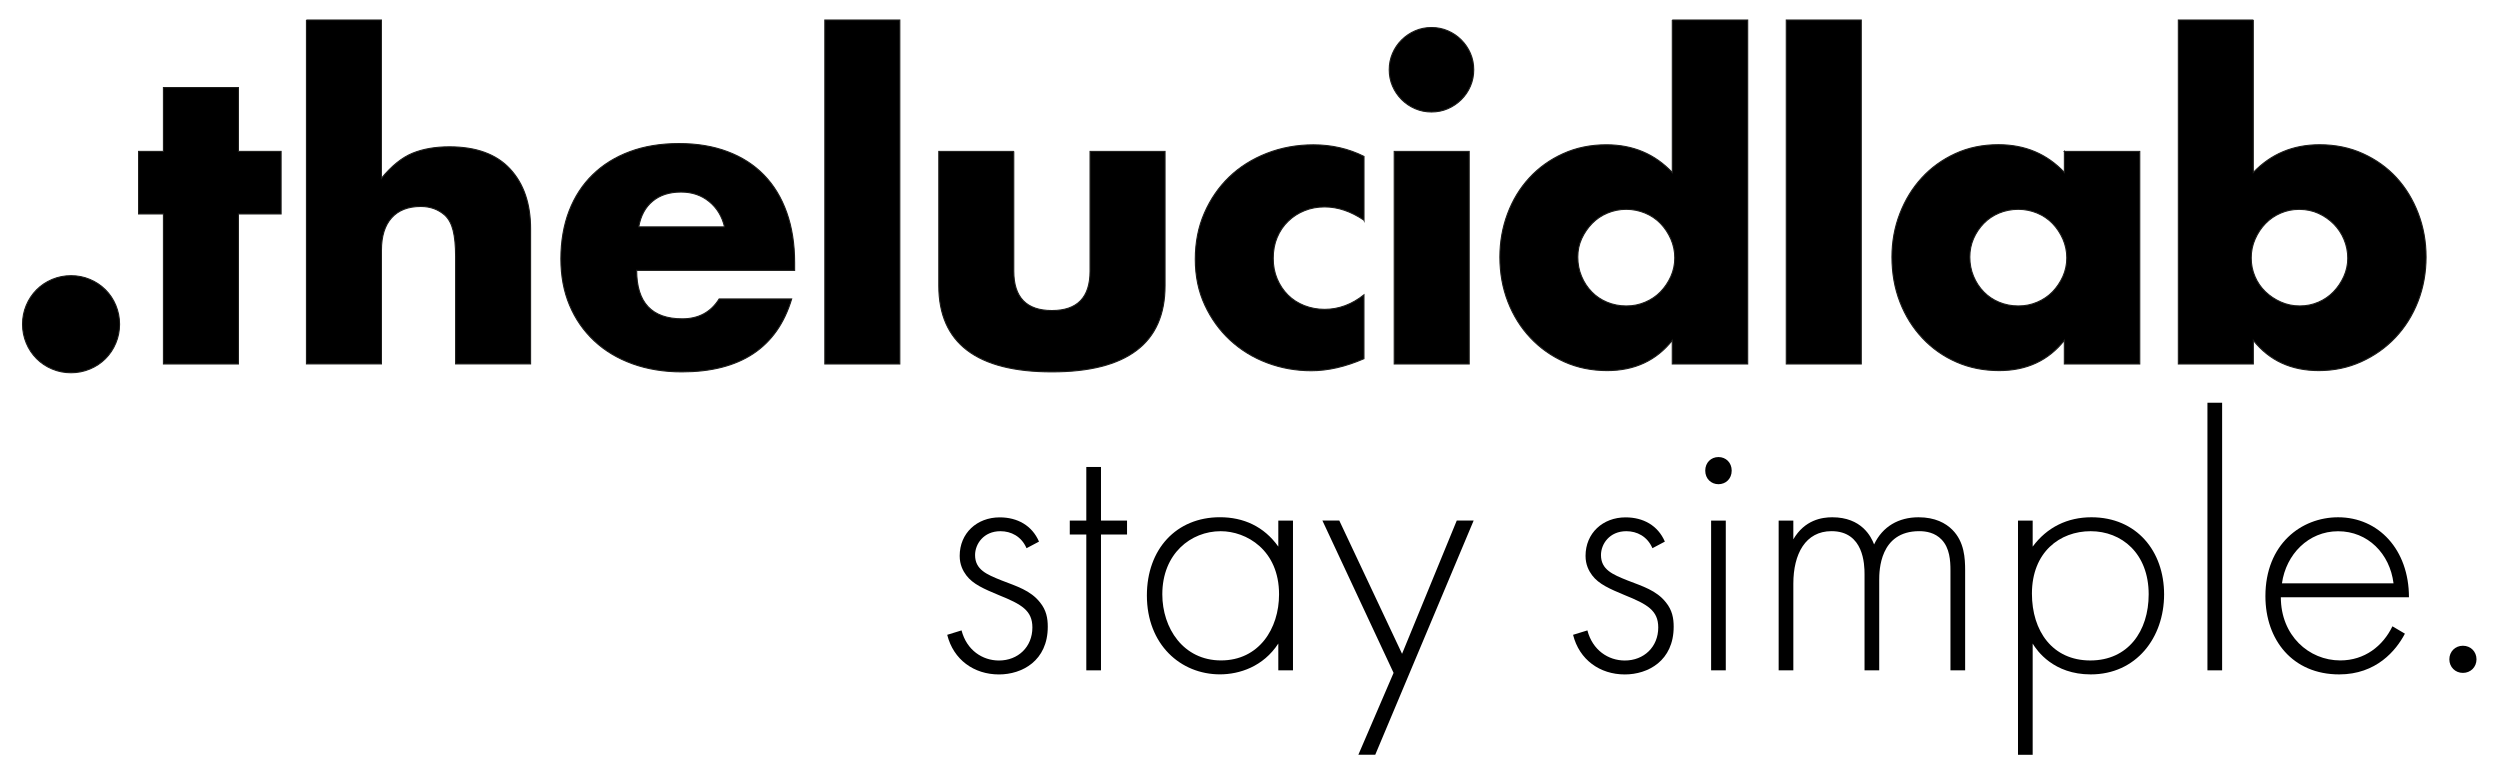
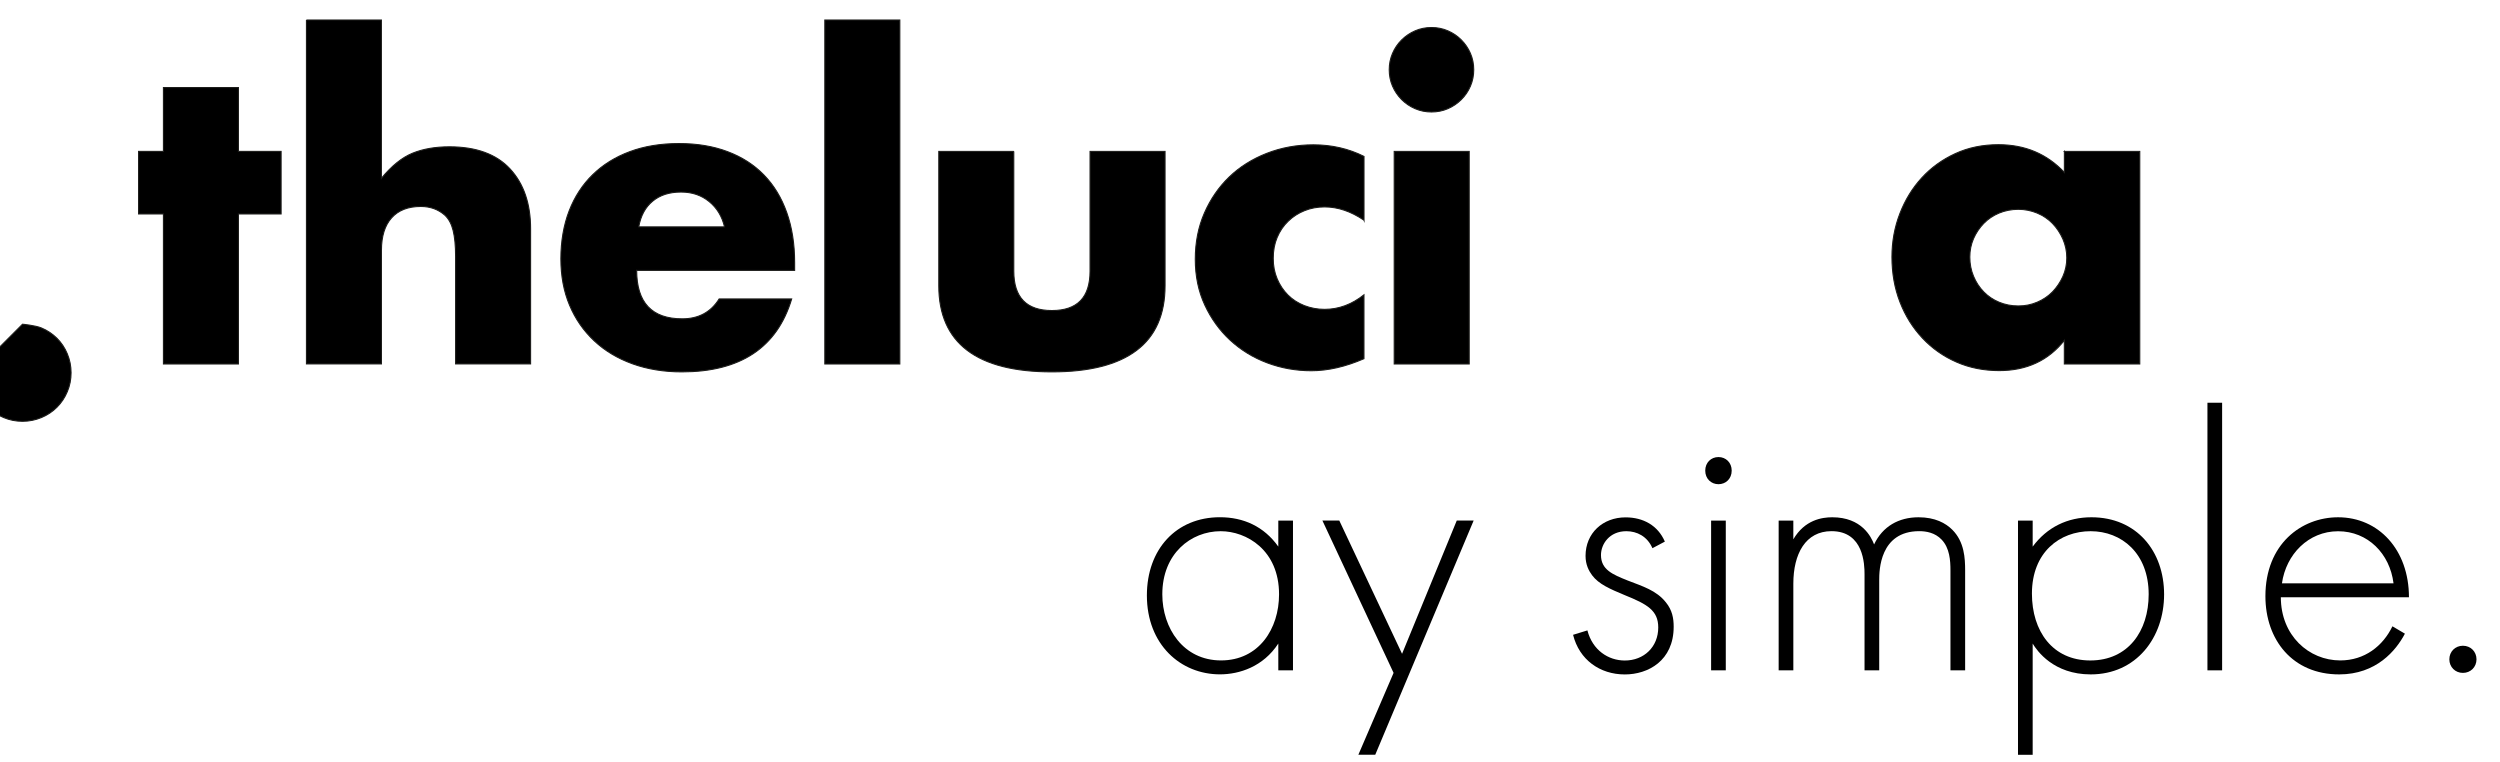
<svg xmlns="http://www.w3.org/2000/svg" id="katman_1" data-name="katman 1" viewBox="0 0 567.06 172.87">
  <defs>
    <style>
      .cls-1 {
        stroke: #1d1d1b;
        stroke-miterlimit: 10;
        stroke-width: .25px;
      }

      .cls-2 {
        stroke-width: 0px;
      }
    </style>
  </defs>
  <g>
-     <path class="cls-1" d="M5.11,73.54c0-1.5.28-2.93.85-4.28.56-1.35,1.35-2.52,2.35-3.53,1-1,2.18-1.79,3.52-2.35,1.35-.56,2.77-.85,4.28-.85s2.93.28,4.28.85c1.35.56,2.52,1.35,3.53,2.35,1,1,1.79,2.18,2.35,3.53.56,1.35.85,2.77.85,4.28s-.28,2.93-.85,4.28c-.56,1.35-1.35,2.52-2.35,3.53-1,1-2.18,1.79-3.53,2.35-1.35.56-2.77.85-4.28.85s-2.93-.28-4.28-.85c-1.35-.56-2.52-1.35-3.52-2.35-1-1-1.79-2.18-2.35-3.53-.56-1.35-.85-2.77-.85-4.28Z" />
+     <path class="cls-1" d="M5.11,73.54s2.93.28,4.28.85c1.35.56,2.52,1.35,3.53,2.35,1,1,1.79,2.18,2.35,3.53.56,1.35.85,2.77.85,4.28s-.28,2.93-.85,4.28c-.56,1.35-1.35,2.52-2.35,3.53-1,1-2.18,1.79-3.53,2.35-1.35.56-2.77.85-4.28.85s-2.93-.28-4.28-.85c-1.35-.56-2.52-1.35-3.52-2.35-1-1-1.79-2.18-2.35-3.53-.56-1.35-.85-2.77-.85-4.28Z" />
    <path class="cls-1" d="M54.08,48.53v34.03h-17.01v-34.03h-5.64v-14.19h5.64v-14.48h17.01v14.48h9.68v14.19h-9.68Z" />
    <path class="cls-1" d="M69.5,4.54h17.01v35.91c2.32-2.82,4.67-4.71,7.05-5.69,2.38-.97,5.17-1.46,8.37-1.46,6.08,0,10.67,1.68,13.77,5.03,3.1,3.35,4.65,7.88,4.65,13.58v30.64h-17.01v-24.35c0-2.44-.19-4.42-.56-5.92s-1-2.66-1.88-3.48c-1.5-1.32-3.32-1.97-5.45-1.97-2.88,0-5.09.86-6.63,2.58-1.54,1.72-2.3,4.18-2.3,7.38v25.76h-17.01V4.54Z" />
    <path class="cls-1" d="M144.41,61.32c0,7.33,3.45,11,10.34,11,3.7,0,6.49-1.5,8.37-4.51h16.45c-3.32,11.03-11.63,16.54-24.91,16.54-4.07,0-7.8-.61-11.19-1.83-3.38-1.22-6.28-2.96-8.69-5.22-2.41-2.26-4.28-4.95-5.59-8.08-1.32-3.13-1.97-6.64-1.97-10.53s.63-7.63,1.88-10.86c1.25-3.23,3.04-5.97,5.36-8.22,2.32-2.26,5.12-4,8.41-5.22,3.29-1.22,7-1.83,11.14-1.83s7.74.61,11,1.83c3.26,1.22,6.02,2.99,8.27,5.31,2.26,2.32,3.98,5.16,5.17,8.51,1.19,3.35,1.79,7.13,1.79,11.33v1.79h-35.81ZM164.34,51.45c-.56-2.38-1.72-4.29-3.48-5.73-1.76-1.44-3.89-2.16-6.39-2.16-2.63,0-4.78.69-6.44,2.07-1.66,1.38-2.71,3.32-3.15,5.83h19.46Z" />
    <path class="cls-1" d="M204.1,4.54v78.02h-17.01V4.54h17.01Z" />
    <path class="cls-1" d="M229.95,34.34v27.17c0,5.95,2.88,8.93,8.65,8.93s8.65-2.98,8.65-8.93v-27.17h17.01v30.46c0,6.52-2.15,11.41-6.44,14.66-4.29,3.26-10.7,4.89-19.22,4.89s-14.93-1.63-19.22-4.89c-4.29-3.26-6.44-8.14-6.44-14.66v-30.46h17.01Z" />
    <path class="cls-1" d="M309.38,49.94c-2.95-2-5.92-3.01-8.93-3.01-1.63,0-3.15.28-4.56.85s-2.65,1.36-3.71,2.4c-1.07,1.03-1.9,2.26-2.49,3.67-.6,1.41-.89,2.99-.89,4.75s.3,3.24.89,4.65c.59,1.41,1.41,2.63,2.44,3.67,1.03,1.03,2.27,1.83,3.71,2.4,1.44.56,2.98.85,4.61.85,3.2,0,6.17-1.1,8.93-3.29v14.48c-4.2,1.82-8.18,2.73-11.94,2.73-3.51,0-6.85-.6-10.01-1.79-3.17-1.19-5.95-2.9-8.37-5.12-2.41-2.22-4.34-4.89-5.78-7.99-1.44-3.1-2.16-6.56-2.16-10.39s.69-7.32,2.07-10.48c1.38-3.16,3.26-5.89,5.64-8.18,2.38-2.29,5.22-4.07,8.51-5.36,3.29-1.28,6.81-1.93,10.58-1.93,4.14,0,7.96.88,11.47,2.63v14.48Z" />
    <path class="cls-1" d="M315.11,15.82c0-1.32.25-2.55.75-3.71.5-1.16,1.19-2.18,2.07-3.05s1.9-1.57,3.06-2.07c1.16-.5,2.4-.75,3.71-.75s2.55.25,3.71.75c1.16.5,2.18,1.19,3.05,2.07.88.88,1.57,1.9,2.07,3.05.5,1.16.75,2.4.75,3.71s-.25,2.55-.75,3.71c-.5,1.16-1.19,2.18-2.07,3.05-.88.88-1.9,1.57-3.05,2.07-1.16.5-2.4.75-3.71.75s-2.55-.25-3.71-.75c-1.16-.5-2.18-1.19-3.06-2.07-.88-.88-1.57-1.89-2.07-3.05-.5-1.16-.75-2.4-.75-3.71ZM333.25,34.34v48.22h-17.01v-48.22h17.01Z" />
-     <path class="cls-1" d="M379.31,4.54h17.11v78.02h-17.11v-5.36c-3.63,4.58-8.55,6.86-14.76,6.86-3.51,0-6.74-.66-9.68-1.97-2.95-1.32-5.52-3.13-7.71-5.45-2.19-2.32-3.9-5.04-5.12-8.18-1.22-3.13-1.83-6.52-1.83-10.15,0-3.45.58-6.72,1.74-9.82,1.16-3.1,2.8-5.81,4.94-8.13,2.13-2.32,4.68-4.15,7.66-5.5,2.98-1.35,6.25-2.02,9.82-2.02,6.02,0,11,2.1,14.95,6.3V4.54ZM357.88,58.31c0,1.57.28,3.02.85,4.37.56,1.35,1.33,2.52,2.3,3.52.97,1,2.13,1.79,3.48,2.35,1.35.56,2.8.85,4.37.85s2.93-.28,4.28-.85,2.51-1.35,3.48-2.35c.97-1,1.75-2.16,2.35-3.48.59-1.32.89-2.73.89-4.23s-.3-2.93-.89-4.28c-.6-1.35-1.38-2.52-2.35-3.53-.97-1-2.13-1.79-3.48-2.35s-2.77-.85-4.28-.85-2.93.28-4.28.85c-1.35.56-2.51,1.35-3.48,2.35-.97,1-1.76,2.15-2.35,3.43-.6,1.29-.89,2.68-.89,4.18Z" />
-     <path class="cls-1" d="M422.18,4.54v78.02h-17.01V4.54h17.01Z" />
    <path class="cls-1" d="M468.24,34.34h17.11v48.22h-17.11v-5.36c-3.63,4.58-8.55,6.86-14.76,6.86-3.51,0-6.74-.64-9.68-1.93-2.95-1.28-5.52-3.09-7.71-5.41-2.19-2.32-3.9-5.04-5.12-8.18-1.22-3.13-1.83-6.55-1.83-10.25,0-3.45.59-6.72,1.79-9.82,1.19-3.1,2.85-5.81,4.98-8.13,2.13-2.32,4.67-4.15,7.61-5.5,2.94-1.35,6.2-2.02,9.78-2.02,6.02,0,11,2.1,14.95,6.3v-4.79ZM446.8,58.31c0,1.57.28,3.02.85,4.37.56,1.35,1.33,2.52,2.3,3.52.97,1,2.13,1.79,3.48,2.35,1.35.56,2.8.85,4.37.85s2.93-.28,4.28-.85,2.51-1.35,3.48-2.35c.97-1,1.75-2.16,2.35-3.48.59-1.32.89-2.73.89-4.23s-.3-2.93-.89-4.28c-.6-1.35-1.38-2.52-2.35-3.53-.97-1-2.13-1.79-3.48-2.35s-2.77-.85-4.28-.85-3.02.28-4.37.85c-1.35.56-2.51,1.35-3.48,2.35-.97,1-1.74,2.15-2.3,3.43-.56,1.29-.85,2.68-.85,4.18Z" />
-     <path class="cls-1" d="M511.1,4.54v34.59c4.01-4.2,9.02-6.3,15.04-6.3,3.57,0,6.85.67,9.82,2.02,2.98,1.35,5.51,3.17,7.61,5.45,2.1,2.29,3.74,4.98,4.93,8.08,1.19,3.1,1.79,6.41,1.79,9.92s-.61,6.92-1.83,10.06c-1.22,3.13-2.93,5.86-5.12,8.18-2.19,2.32-4.78,4.15-7.75,5.5-2.98,1.35-6.19,2.02-9.63,2.02-6.27,0-11.22-2.29-14.85-6.86v5.36h-17.01V4.54h17.01ZM532.53,58.59c0-1.5-.28-2.93-.85-4.28-.56-1.35-1.35-2.52-2.35-3.53-1-1-2.16-1.8-3.48-2.4-1.32-.59-2.76-.89-4.32-.89s-2.91.28-4.23.85c-1.32.56-2.46,1.35-3.43,2.35-.97,1-1.76,2.18-2.35,3.53-.6,1.35-.89,2.77-.89,4.28s.28,2.91.85,4.23c.56,1.32,1.35,2.46,2.35,3.43,1,.97,2.18,1.76,3.52,2.35,1.35.6,2.77.89,4.28.89s2.91-.28,4.23-.85c1.32-.56,2.46-1.35,3.43-2.35.97-1,1.75-2.16,2.35-3.48.59-1.32.89-2.69.89-4.14Z" />
  </g>
  <g>
-     <path class="cls-2" d="M232.83,124.32c-1.17-2.67-3.5-3.83-5.91-3.83-3.83,0-5.75,2.92-5.75,5.41,0,3.33,2.66,4.41,6,5.75,3.41,1.33,6.58,2.25,8.74,5,1.42,1.75,1.75,3.58,1.75,5.5,0,7.74-5.83,10.83-11.07,10.83-5.66,0-10.33-3.33-11.74-8.99l3.25-1c1.17,4.5,4.75,6.83,8.49,6.83,4.33,0,7.58-3.08,7.58-7.49,0-3.83-2.41-5.25-7.58-7.33-3.41-1.42-5.91-2.5-7.41-4.5-.75-1-1.5-2.41-1.5-4.41,0-5.16,3.91-8.74,9.08-8.74,4,0,7.33,1.83,8.91,5.5l-2.83,1.5Z" />
-     <path class="cls-2" d="M249.73,121.24v30.81h-3.33v-30.81h-3.75v-3.16h3.75v-12.16h3.33v12.16h5.91v3.16h-5.91Z" />
    <path class="cls-2" d="M289.95,118.08h3.33v33.97h-3.33v-6.08c-3.41,5.25-8.83,6.99-13.24,6.99-8.91,0-16.57-6.75-16.57-17.9,0-10.49,6.66-17.74,16.57-17.74,5.33,0,9.99,2.08,13.24,6.66v-5.91ZM263.64,134.81c0,7.66,4.75,14.99,13.32,14.99s13.16-7.16,13.16-14.99c0-10.08-7.41-14.32-13.24-14.32-6.75,0-13.24,5.08-13.24,14.32Z" />
    <path class="cls-2" d="M316.1,152.63l-16.15-34.56h3.83l14.24,30.23,12.41-30.23h3.83l-22.32,53.12h-3.83l7.99-18.57Z" />
    <path class="cls-2" d="M374.8,124.32c-1.17-2.67-3.5-3.83-5.91-3.83-3.83,0-5.75,2.92-5.75,5.41,0,3.33,2.67,4.41,6,5.75,3.41,1.33,6.58,2.25,8.74,5,1.42,1.75,1.75,3.58,1.75,5.5,0,7.74-5.83,10.83-11.08,10.83-5.66,0-10.33-3.33-11.74-8.99l3.25-1c1.17,4.5,4.75,6.83,8.49,6.83,4.33,0,7.58-3.08,7.58-7.49,0-3.83-2.42-5.25-7.58-7.33-3.41-1.42-5.91-2.5-7.41-4.5-.75-1-1.5-2.41-1.5-4.41,0-5.16,3.91-8.74,9.08-8.74,4,0,7.33,1.83,8.91,5.5l-2.83,1.5Z" />
    <path class="cls-2" d="M386.79,106.75c0-1.83,1.33-3.08,3-3.08s3,1.25,3,3.08-1.33,3.08-3,3.08-3-1.25-3-3.08ZM391.45,118.08v33.97h-3.33v-33.97h3.33Z" />
    <path class="cls-2" d="M403.44,118.08h3.33v4.25c2.58-4.41,6.49-5,8.83-5,6.66,0,8.83,4.41,9.49,6.16,1.92-4.08,5.58-6.16,10.08-6.16,3.75,0,6.16,1.33,7.66,2.83,2.75,2.75,2.91,6.5,2.91,9.24v22.65h-3.33v-22.65c0-2.25-.17-5.08-2-7-1.5-1.58-3.5-1.92-5.08-1.92-8.99,0-9.08,8.99-9.08,11.08v20.48h-3.33v-21.82c0-2.16-.17-9.74-7.49-9.74-5.91,0-8.66,5.16-8.66,11.91v19.65h-3.33v-33.97Z" />
    <path class="cls-2" d="M461.06,171.2h-3.33v-53.12h3.33v5.91c3.25-4.41,7.91-6.66,13.32-6.66,10.24,0,16.49,7.66,16.49,17.49s-6.33,18.15-16.65,18.15c-8.41,0-12.16-5.33-13.16-6.99v25.23ZM487.37,134.81c0-9.33-6.16-14.32-13.16-14.32s-13.32,4.75-13.32,14.16c0,8.49,4.66,15.16,13.24,15.16s13.24-6.66,13.24-14.99Z" />
    <path class="cls-2" d="M504.03,91.35v60.7h-3.33v-60.7h3.33Z" />
    <path class="cls-2" d="M517.35,135.48c0,8.66,6.33,14.32,13.49,14.32,5.5,0,9.66-3.25,11.82-7.74l2.83,1.67c-2,3.83-6.5,9.24-14.9,9.24-10.58,0-16.74-7.83-16.74-17.74,0-11.82,8.16-17.9,16.49-17.9,9.16,0,16.07,7.33,16.07,18.15h-29.06ZM542.91,132.32c-.83-6.74-5.83-11.82-12.57-11.82s-11.82,5.25-12.74,11.82h25.31Z" />
    <path class="cls-2" d="M558.65,146.47c1.75,0,3.08,1.33,3.08,3.08s-1.33,3.08-3.08,3.08-3.08-1.33-3.08-3.08,1.33-3.08,3.08-3.08Z" />
  </g>
</svg>